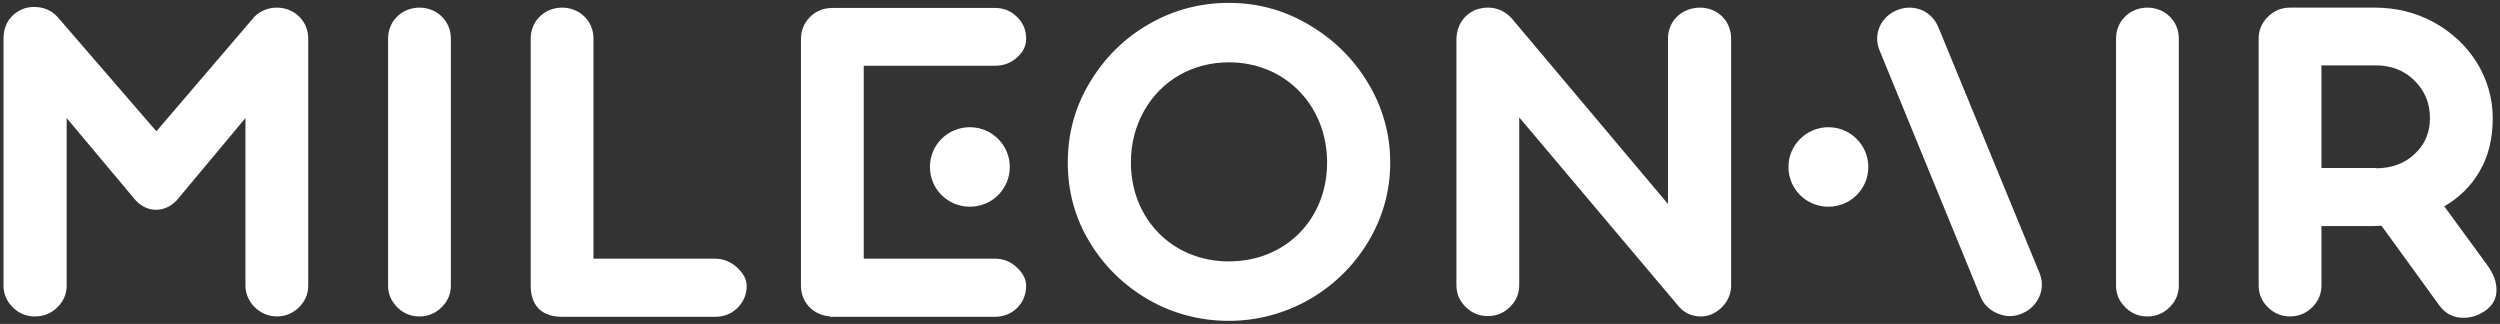
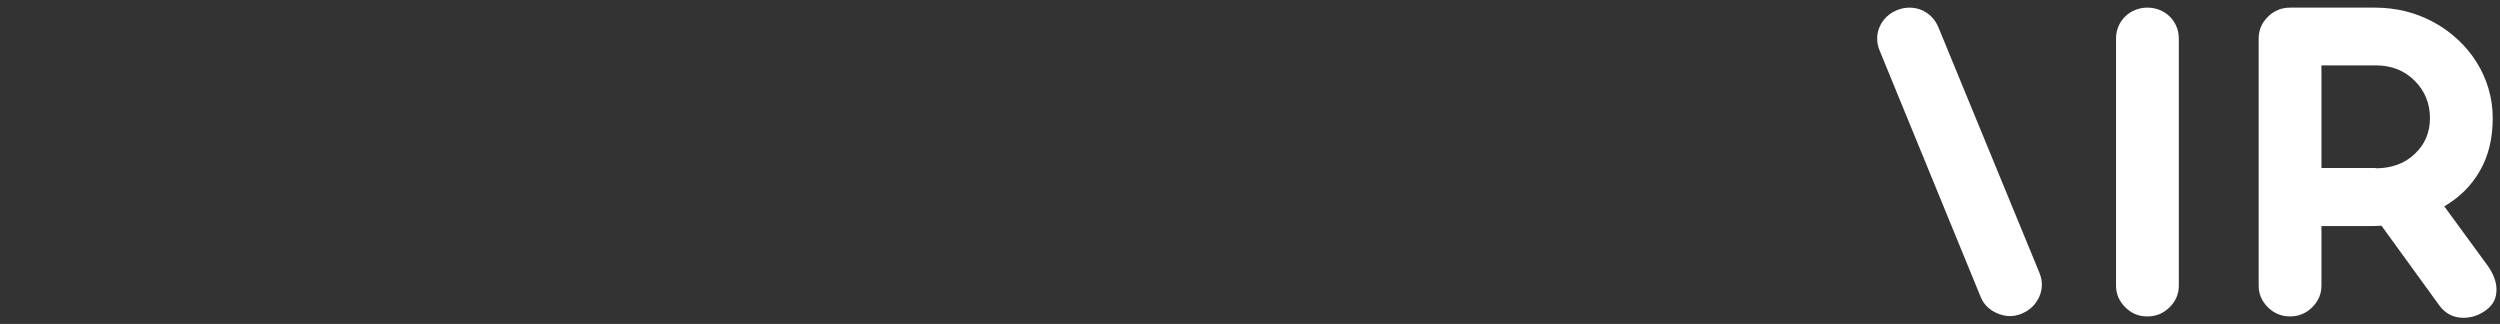
<svg xmlns="http://www.w3.org/2000/svg" width="355" height="46" viewBox="0 0 355 46" fill="none">
  <rect x="0" y="0" width="355" height="46" fill="#333333" stroke="none" />
-   <path d="M117.854 44.933C115.48 44.74 113.735 42.956 113.735 40.544V5.569C113.735 4.315 114.172 3.302 114.995 2.434C115.867 1.565 116.933 1.131 118.193 1.131H141.305C142.565 1.131 143.583 1.565 144.455 2.434C145.327 3.302 145.715 4.315 145.715 5.521C145.715 6.534 145.279 7.402 144.406 8.174C143.534 8.946 142.517 9.332 141.305 9.332H122.651V36.733H141.305C142.517 36.733 143.534 37.167 144.406 37.987C145.279 38.807 145.715 39.675 145.715 40.592C145.715 43.052 143.825 44.982 141.305 44.982H117.854V44.933ZM101.525 36.733C102.737 36.733 103.754 37.167 104.675 37.987C105.547 38.807 106.031 39.675 106.031 40.592C106.031 41.798 105.595 42.811 104.772 43.679C103.899 44.547 102.833 44.982 101.574 44.982H79.818C76.911 44.982 75.36 43.39 75.36 40.544V5.473C75.36 2.964 77.347 1.083 79.818 1.083C82.289 1.083 84.276 2.964 84.276 5.473V36.733H101.525ZM59.565 44.933C58.305 44.933 57.287 44.499 56.415 43.631C55.543 42.763 55.107 41.749 55.107 40.544V5.473C55.107 2.964 57.093 1.083 59.565 1.083C62.036 1.083 64.022 2.964 64.022 5.473V40.544C64.022 41.749 63.586 42.763 62.714 43.631C61.842 44.499 60.776 44.933 59.565 44.933ZM4.958 44.933C3.698 44.933 2.68 44.499 1.808 43.631C0.936 42.763 0.5 41.749 0.5 40.544V5.473C0.5 4.17 0.936 3.061 1.76 2.241C2.632 1.42 3.649 0.986 4.812 0.986C6.121 0.986 7.235 1.42 8.107 2.337L22.207 18.642L36.162 2.337C37.034 1.517 38.1 1.083 39.311 1.083C41.782 1.083 43.769 2.964 43.769 5.473V40.544C43.769 41.749 43.333 42.763 42.461 43.631C41.588 44.499 40.523 44.933 39.311 44.933C36.937 44.933 34.853 42.956 34.853 40.544V16.761L25.066 28.483C24.194 29.352 23.225 29.786 22.159 29.786C21.093 29.786 20.124 29.352 19.251 28.435L9.464 16.761V40.544C9.464 41.749 9.028 42.763 8.156 43.631C7.283 44.499 6.217 44.933 4.958 44.933Z" fill="white" />
-   <path fill-rule="evenodd" clip-rule="evenodd" d="M137.72 18.064C140.821 18.064 143.389 20.572 143.389 23.708C143.389 26.843 140.869 29.352 137.72 29.352C134.57 29.352 132.051 26.843 132.051 23.708C132.051 20.572 134.57 18.064 137.72 18.064Z" fill="white" />
-   <path fill-rule="evenodd" clip-rule="evenodd" d="M259.63 18.064C262.731 18.064 265.299 20.572 265.299 23.708C265.299 26.843 262.779 29.352 259.63 29.352C256.481 29.352 253.961 26.843 253.961 23.708C253.961 20.572 256.529 18.064 259.63 18.064Z" fill="white" />
-   <path d="M241.409 1.083C243.88 1.083 245.818 2.964 245.818 5.473V40.544C245.818 42.377 244.655 43.921 243.008 44.644C242.572 44.837 242.087 44.934 241.506 44.934C240.149 44.934 238.986 44.355 238.114 43.197L215.729 16.665V40.495C215.729 41.702 215.293 42.715 214.421 43.583C213.548 44.451 212.482 44.885 211.271 44.885C210.06 44.885 208.994 44.451 208.122 43.583C207.249 42.715 206.813 41.702 206.813 40.495V5.618C206.813 3.785 207.782 2.144 209.478 1.421C211.416 0.697 213.403 1.131 214.76 2.723L236.854 28.966V5.473C236.854 2.916 238.889 1.083 241.409 1.083ZM174.495 37.119C182.587 37.119 188.45 31.089 188.45 23.081C188.45 15.073 182.587 8.85 174.495 8.85C169.407 8.85 164.901 11.358 162.43 15.796C161.219 17.967 160.589 20.379 160.589 23.081C160.589 31.04 166.452 37.119 174.495 37.119ZM174.495 45.561C170.425 45.561 166.597 44.548 163.108 42.57C159.62 40.544 156.81 37.842 154.726 34.369C152.643 30.944 151.625 27.181 151.625 23.081C151.625 18.98 152.643 15.217 154.726 11.744C156.81 8.271 159.571 5.473 163.108 3.447C166.597 1.421 170.425 0.408 174.495 0.408C178.565 0.408 182.296 1.421 185.833 3.495C189.37 5.569 192.18 8.319 194.264 11.793C196.347 15.266 197.413 19.029 197.413 23.081C197.413 27.133 196.347 30.896 194.264 34.369C190.097 41.267 182.635 45.561 174.495 45.561Z" fill="white" />
  <path d="M337.35 23.9C339.578 23.9 341.468 23.225 342.873 21.874C344.327 20.523 345.054 18.835 345.054 16.761C345.054 14.686 344.327 12.901 342.873 11.454C341.42 10.007 339.578 9.283 337.35 9.283H329.645V23.852H337.35V23.9ZM353.194 37.649C354.066 38.855 354.502 40.013 354.502 41.122C354.502 42.376 354.017 43.293 353.048 44.017C352.079 44.74 351.013 45.126 349.802 45.126C348.397 45.126 347.234 44.547 346.362 43.341L338.173 32.053C337.689 32.101 336.865 32.101 335.847 32.101H329.645V40.543C329.645 41.749 329.209 42.762 328.337 43.631C327.465 44.499 326.399 44.933 325.188 44.933C323.976 44.933 322.91 44.499 322.038 43.631C321.166 42.762 320.73 41.749 320.73 40.543V5.472C320.73 4.266 321.166 3.253 322.038 2.385C322.91 1.517 323.976 1.083 325.188 1.083H337.204C340.208 1.083 343.019 1.758 345.587 3.157C350.626 5.907 353.969 10.972 353.969 16.761C353.969 19.703 353.339 22.212 352.128 24.286C350.916 26.409 349.221 28.049 347.089 29.303L353.194 37.649ZM304.934 44.933C303.674 44.933 302.657 44.499 301.785 43.631C300.913 42.762 300.477 41.749 300.477 40.543V5.472C300.477 2.964 302.463 1.083 304.934 1.083C307.405 1.083 309.392 2.964 309.392 5.472V40.543C309.392 41.749 308.956 42.762 308.084 43.631C307.212 44.499 306.146 44.933 304.934 44.933Z" fill="white" />
  <path d="M287.058 44.547C285.895 45.03 284.781 44.981 283.618 44.499C282.503 44.017 281.68 43.245 281.244 42.135L266.901 7.161C265.932 4.845 267.095 2.337 269.421 1.42C271.747 0.504 274.266 1.517 275.235 3.832L289.626 38.807C290.062 39.916 290.062 41.026 289.577 42.135C289.044 43.293 288.221 44.065 287.058 44.547Z" fill="white" />
</svg>